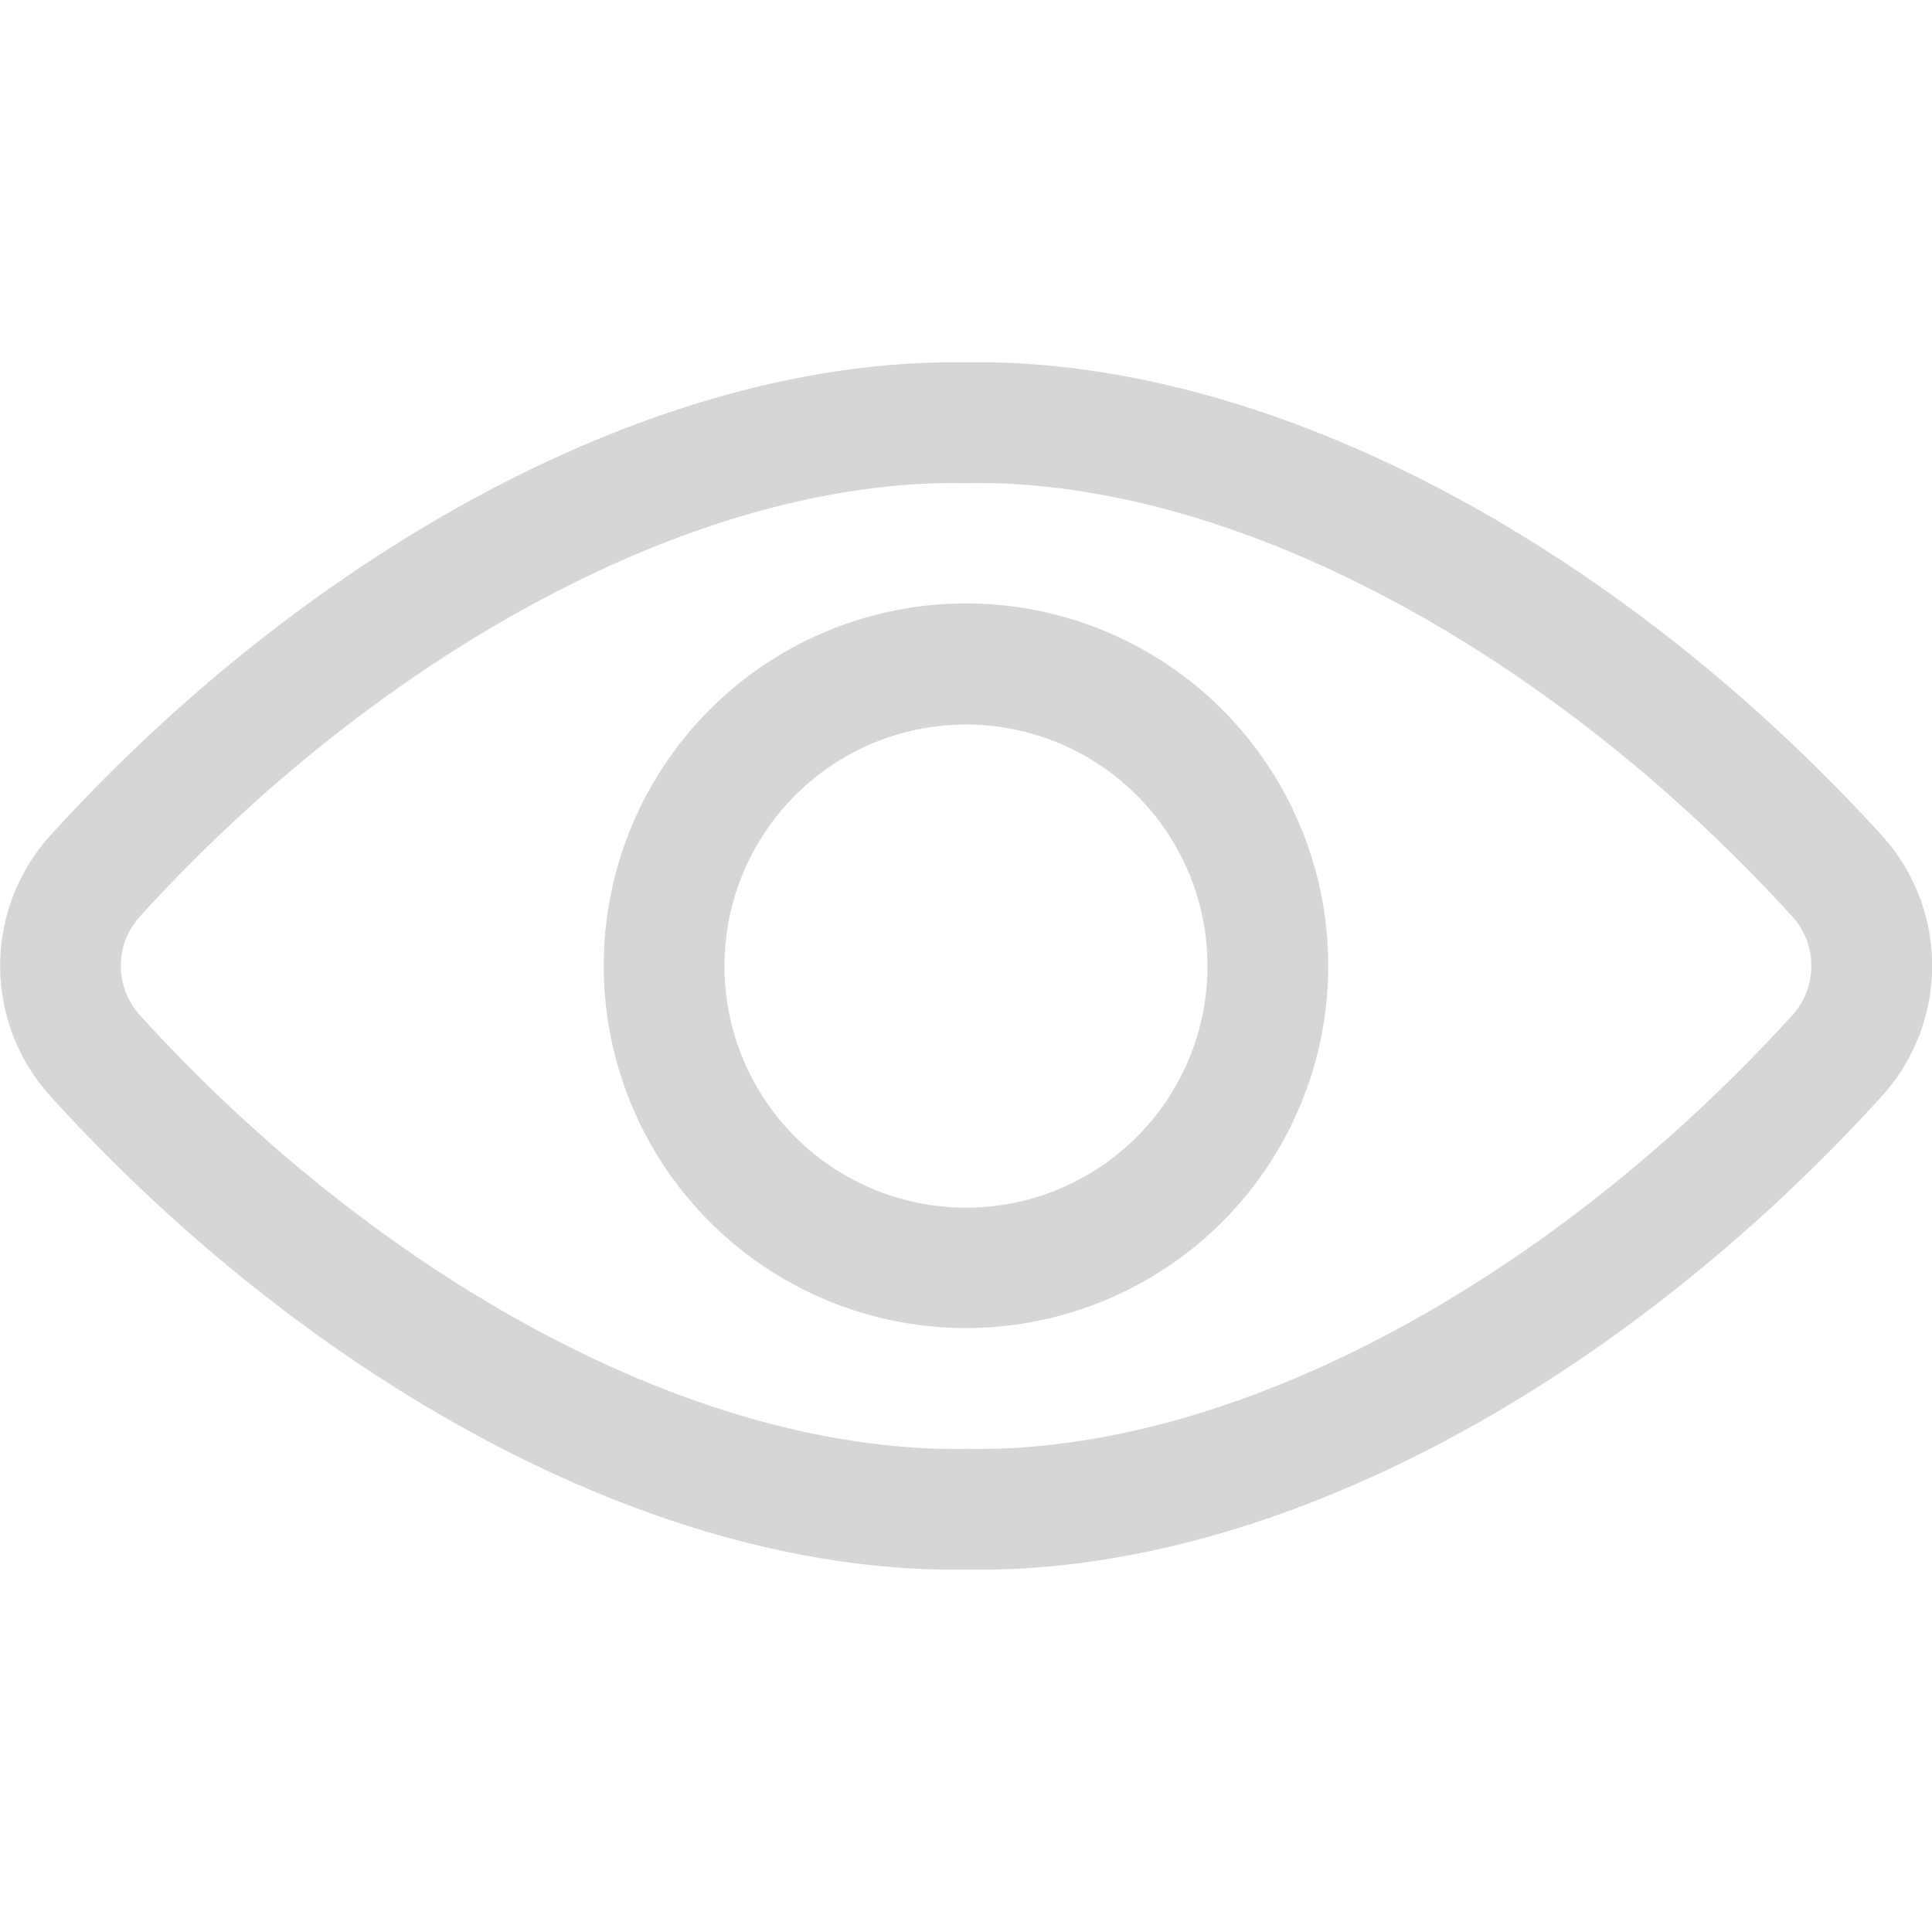
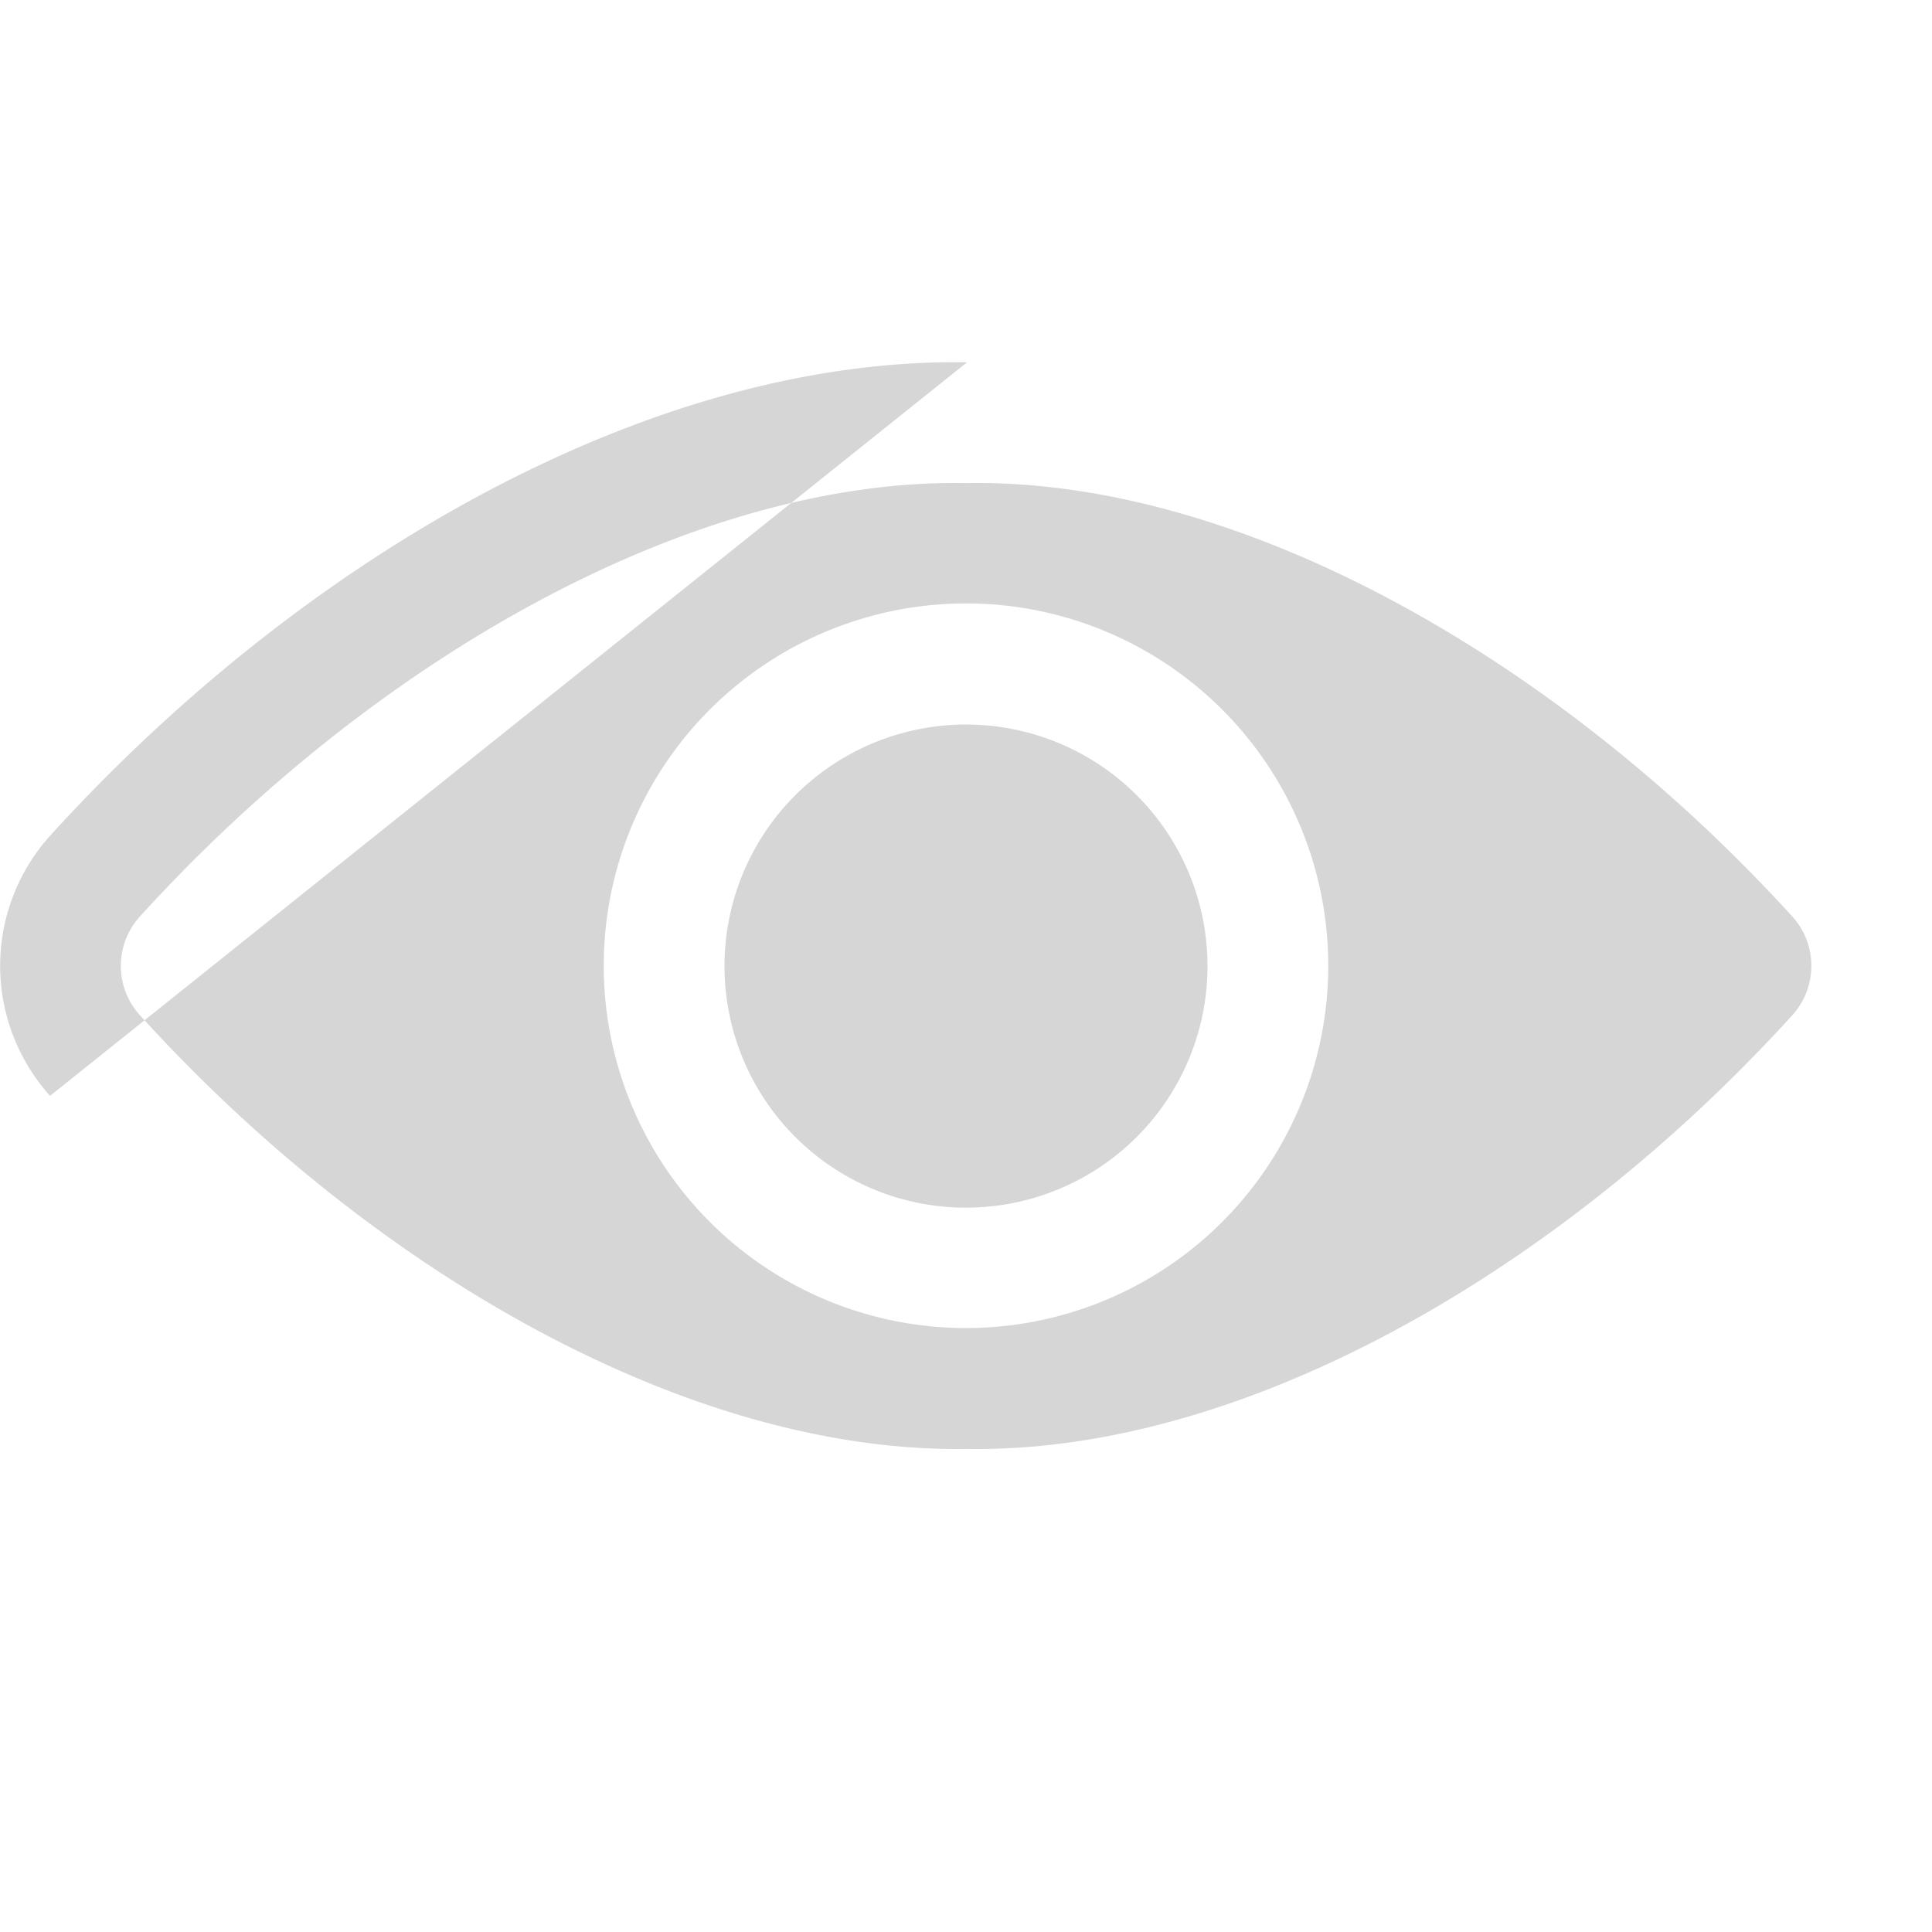
<svg xmlns="http://www.w3.org/2000/svg" viewBox="0 0 24 24">
-   <path fill="#d6d6d6" d="M12.013 4.501c-3.88-.065-8.202 2.372-11.39 5.88a2.414 2.414 0 0 0-.001 3.232c3.183 3.506 7.481 5.95 11.39 5.885 3.885.066 8.183-2.378 11.367-5.883.83-.92.83-2.314.002-3.232-3.194-3.512-7.515-5.947-11.394-5.882zm0 1.5c3.378-.057 7.328 2.17 10.256 5.389.31.344.31.872-.002 1.219-2.92 3.213-6.848 5.446-10.254 5.39-3.432.056-7.36-2.178-10.279-5.392a.912.912 0 0 1 .002-1.22c2.922-3.216 6.872-5.443 10.251-5.386zM15 12a3 3 0 1 1-6 .004 3 3 0 0 1 6-.007V12zm1.5 0v-.003a4.5 4.5 0 1 0-9-.002 4.5 4.5 0 0 0 9 .005z" />
+   <path fill="#d6d6d6" d="M12.013 4.501c-3.88-.065-8.202 2.372-11.39 5.88a2.414 2.414 0 0 0-.001 3.232zm0 1.5c3.378-.057 7.328 2.17 10.256 5.389.31.344.31.872-.002 1.219-2.92 3.213-6.848 5.446-10.254 5.39-3.432.056-7.36-2.178-10.279-5.392a.912.912 0 0 1 .002-1.22c2.922-3.216 6.872-5.443 10.251-5.386zM15 12a3 3 0 1 1-6 .004 3 3 0 0 1 6-.007V12zm1.5 0v-.003a4.5 4.5 0 1 0-9-.002 4.5 4.5 0 0 0 9 .005z" />
</svg>